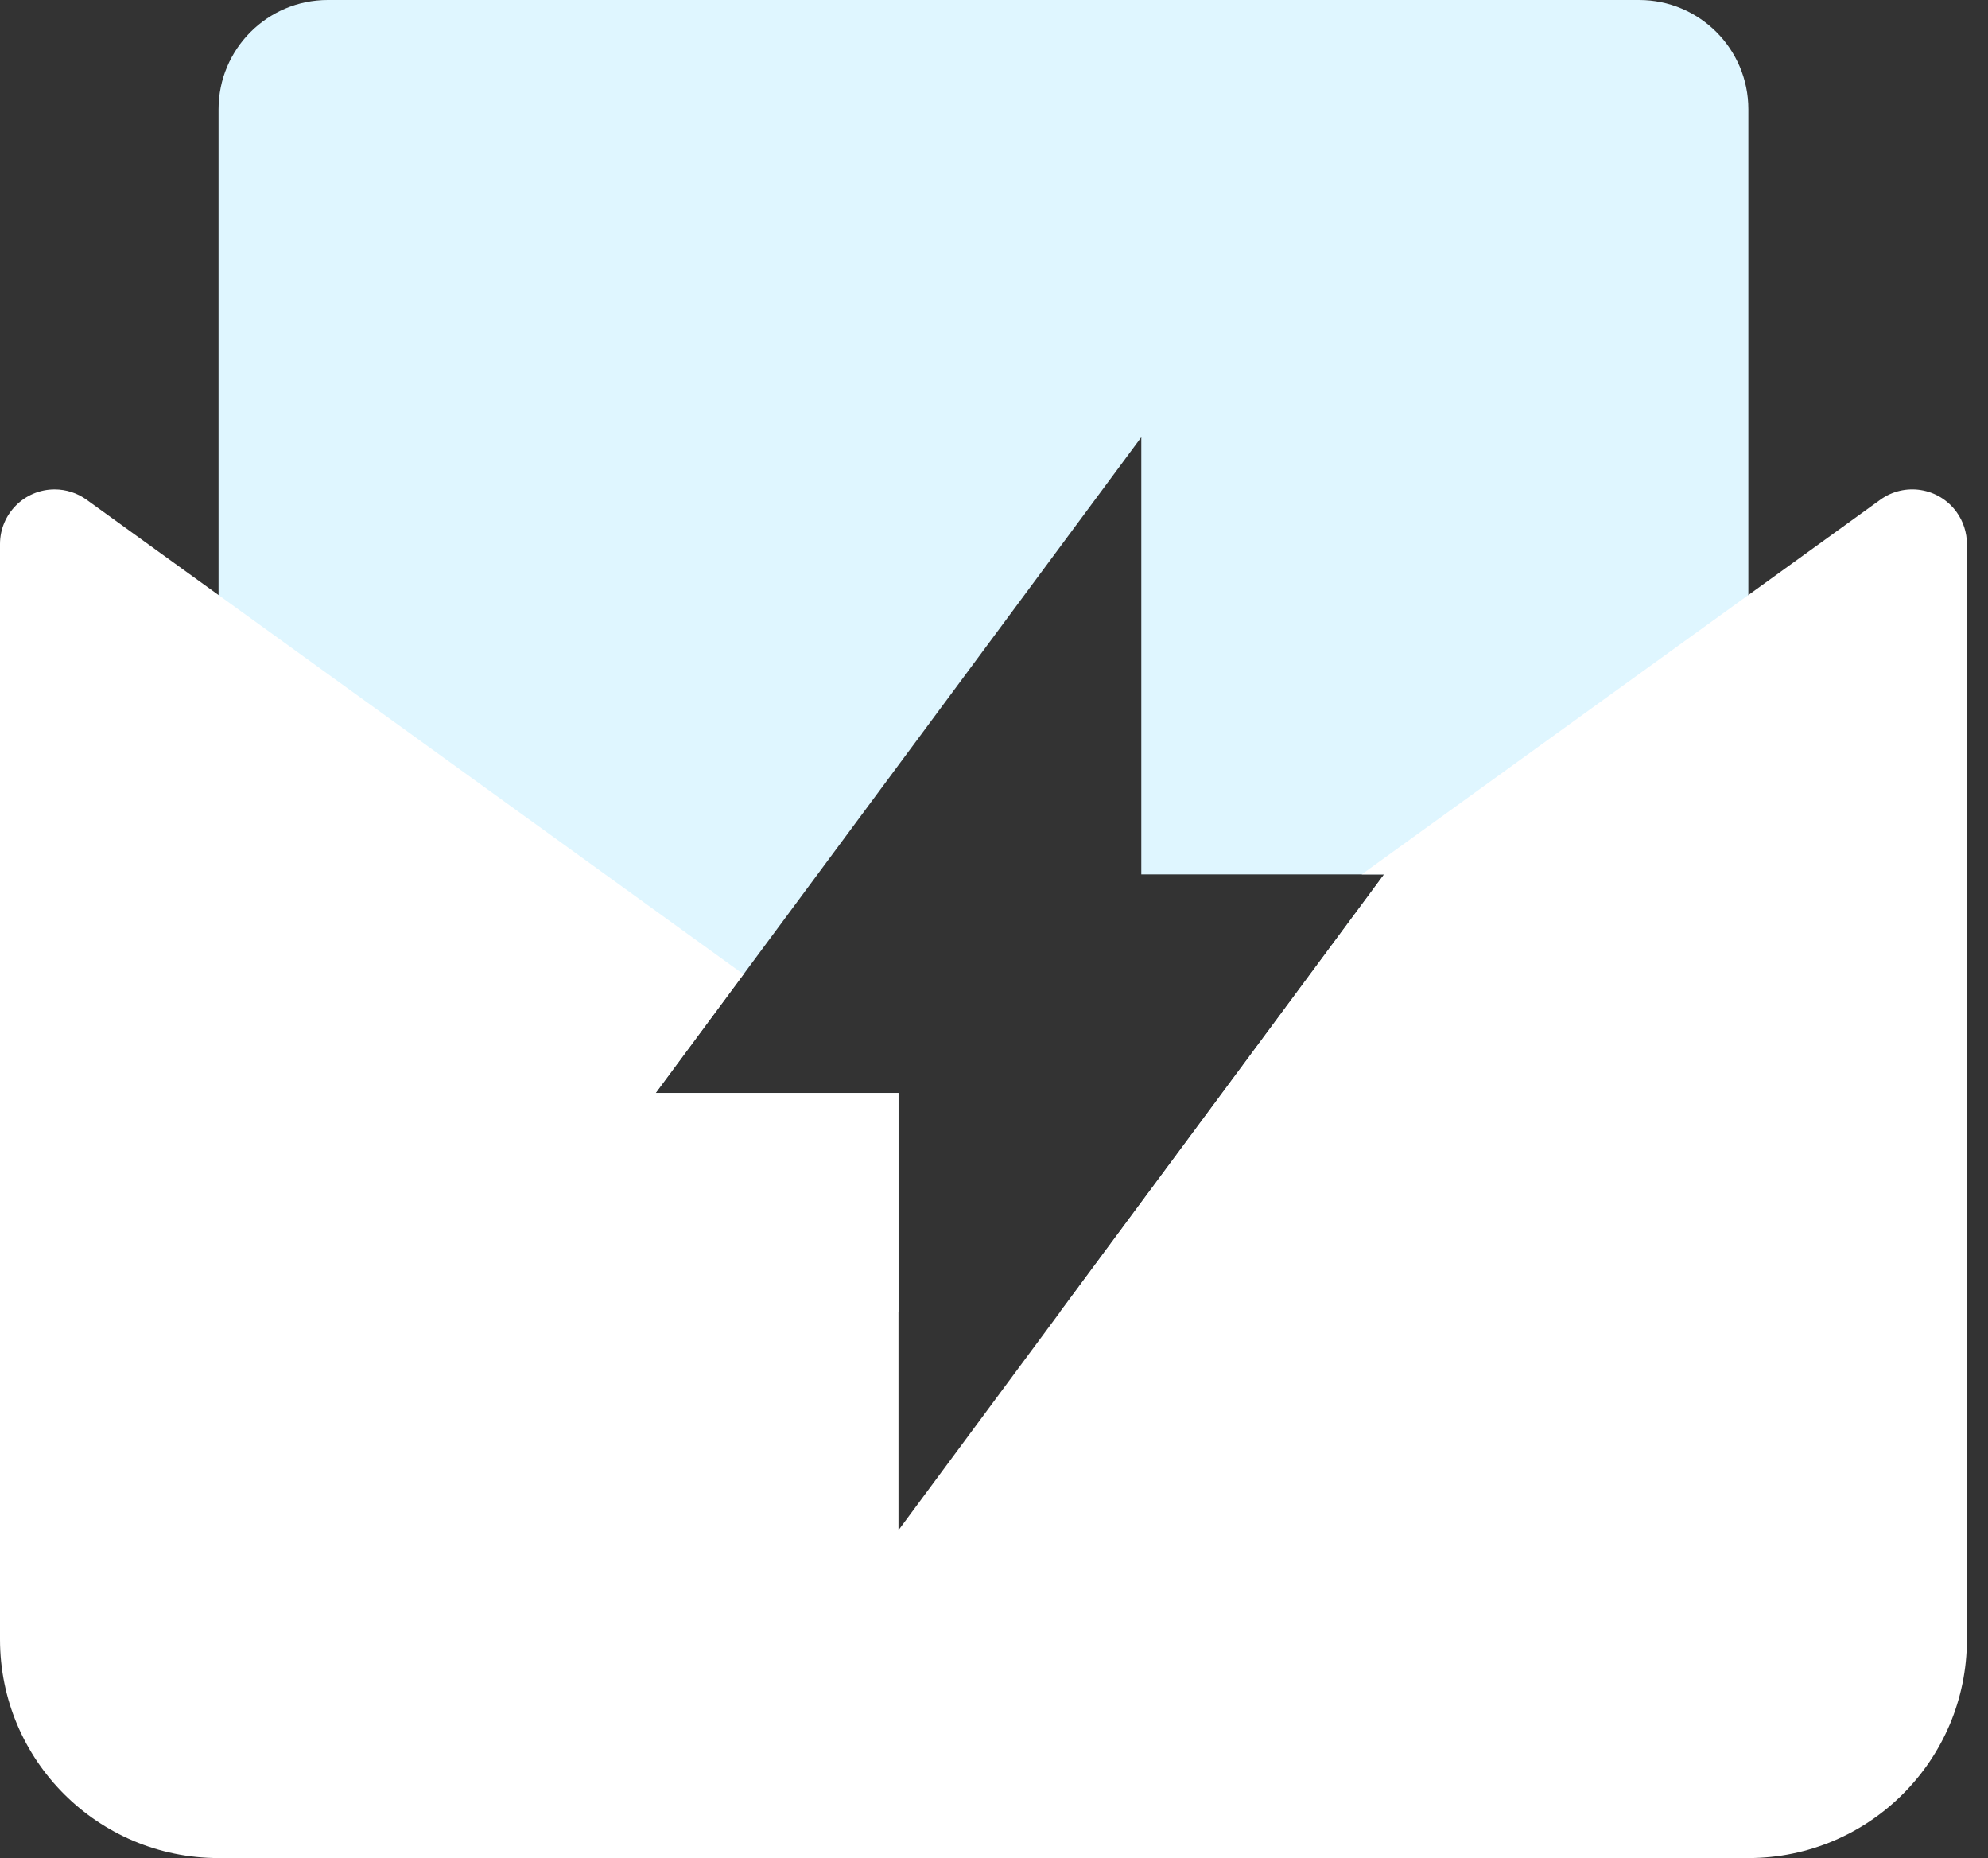
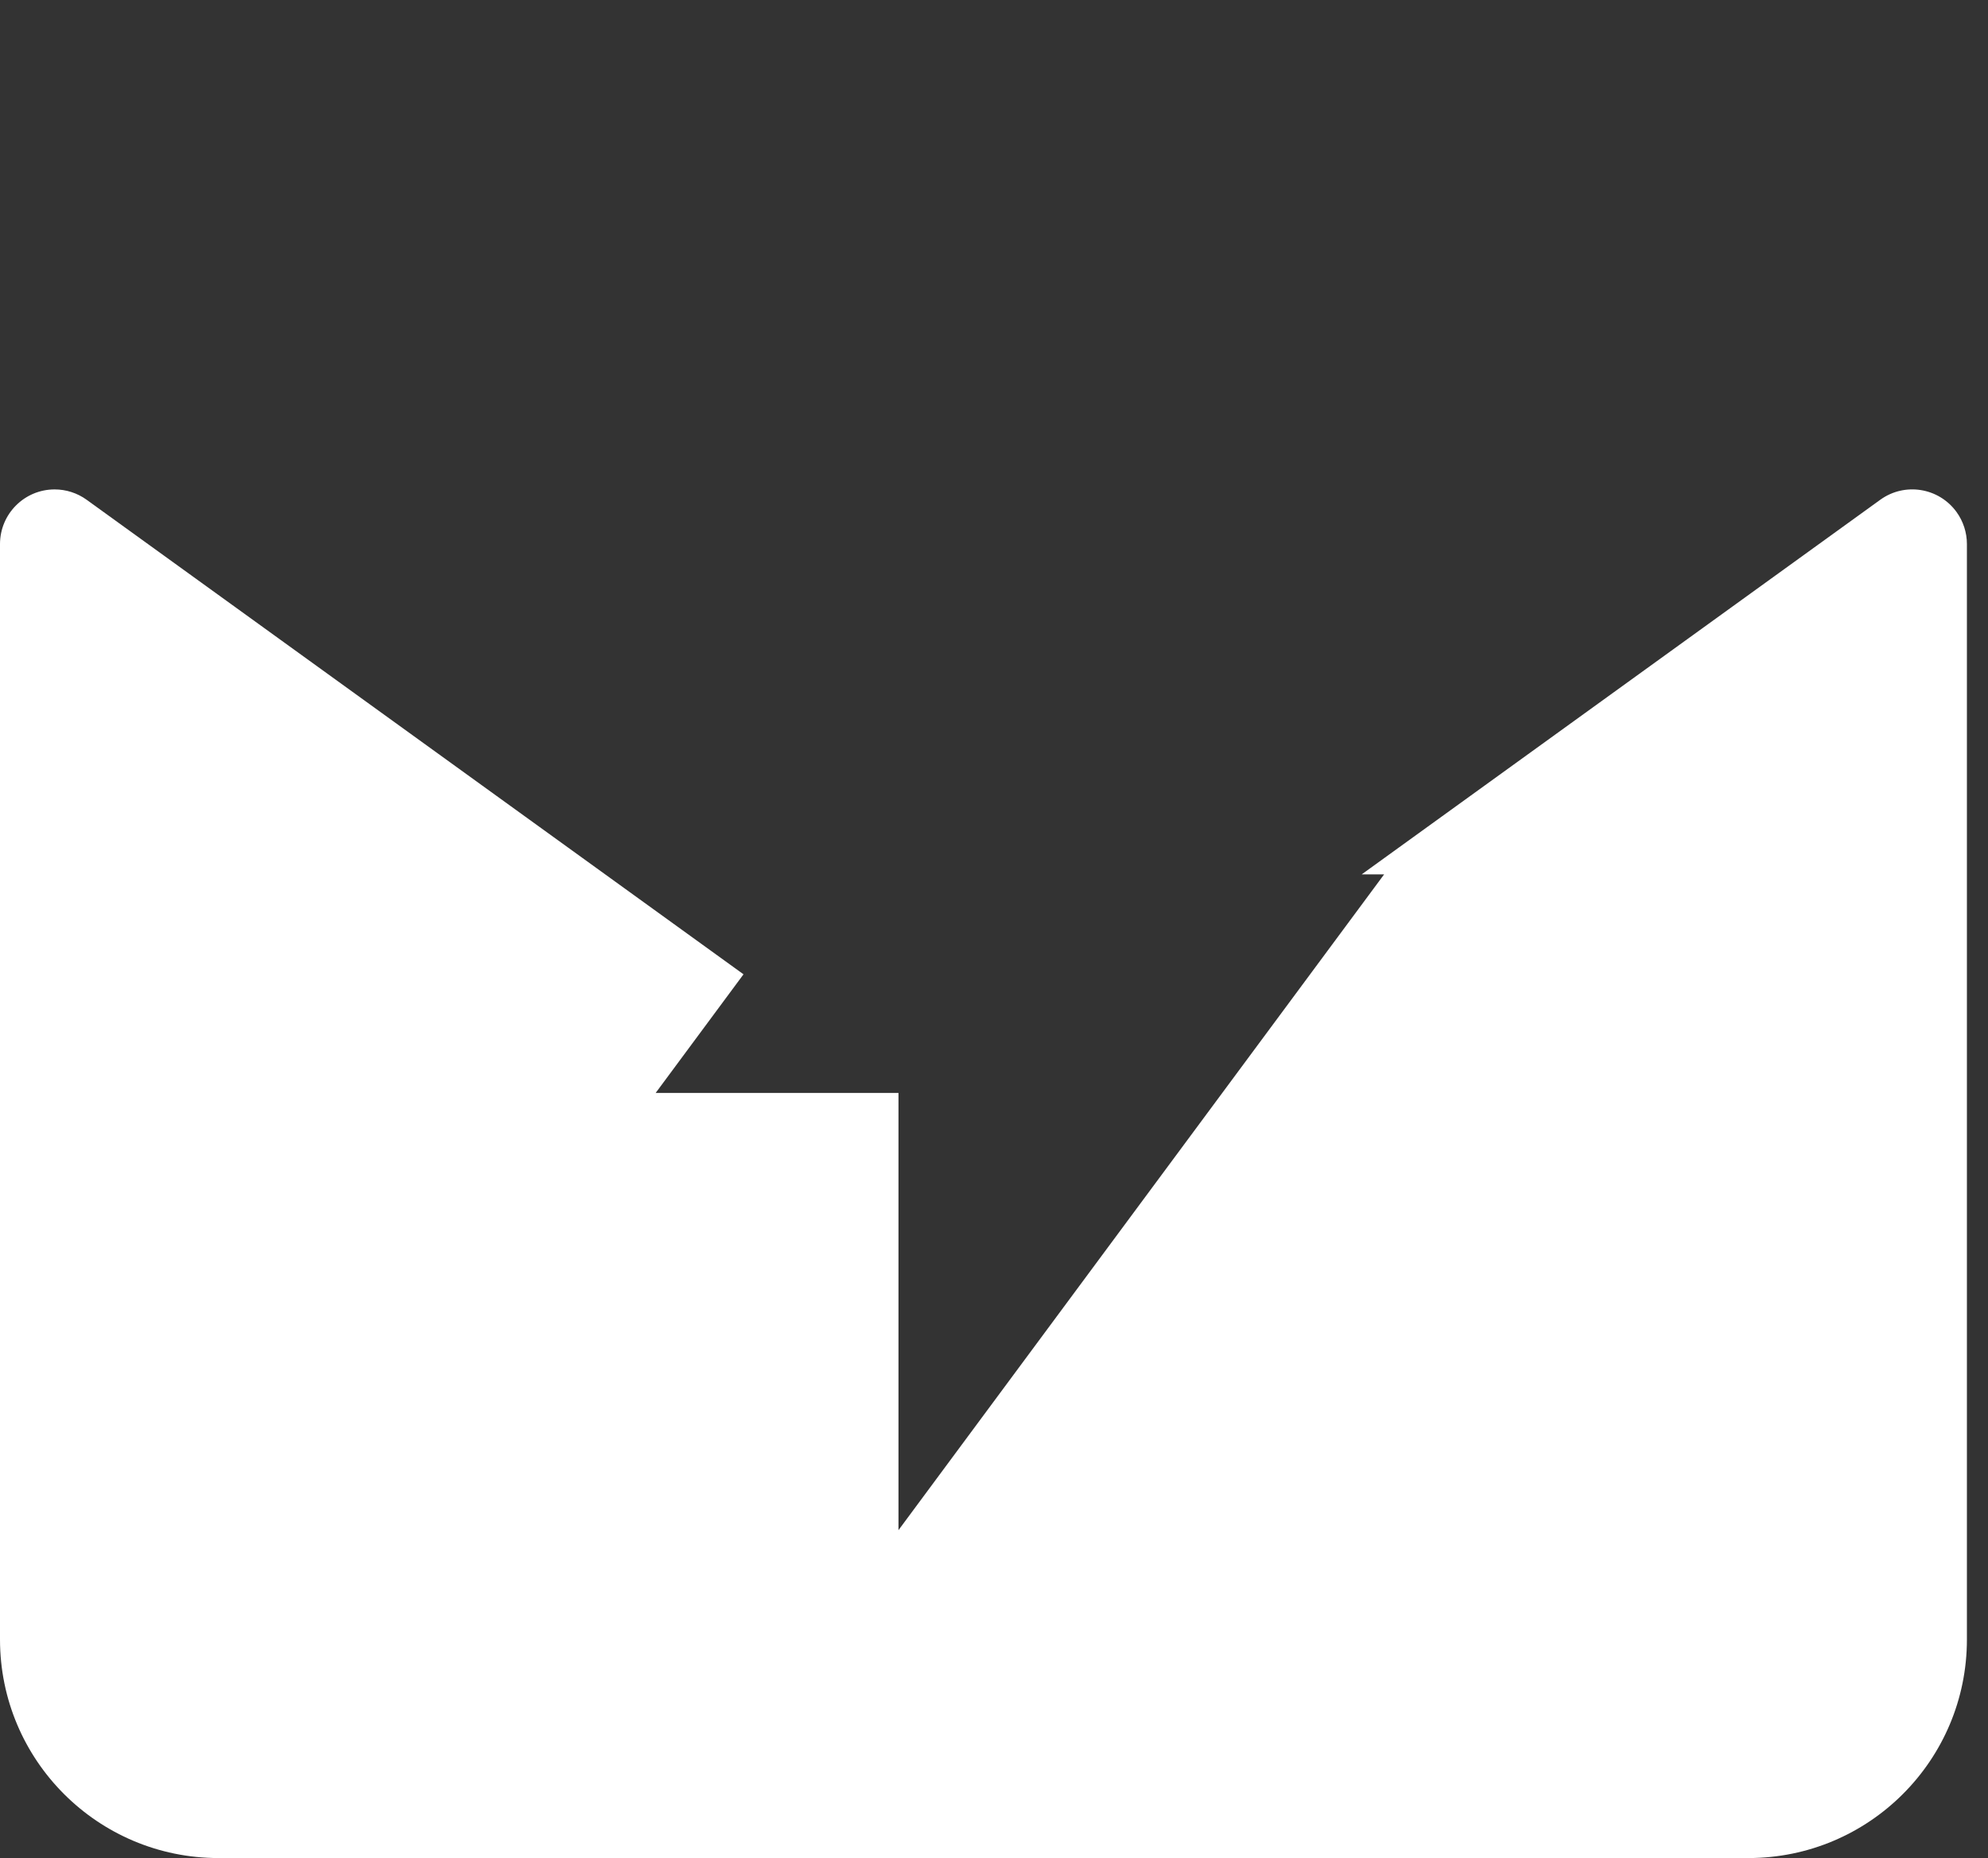
<svg xmlns="http://www.w3.org/2000/svg" width="61" height="57" viewBox="0 0 61 57" fill="none">
  <rect x="0" y="0" width="61" height="57" fill="#333333" stroke="none" />
-   <path fill-rule="evenodd" clip-rule="evenodd" d="M32.536 40.235L42.471 26.823H35.02V13.412L20.118 33.529H27.569V40.235H10.059C8.207 40.235 6.706 38.734 6.706 36.882V3.353C6.706 1.501 8.207 0 10.059 0H50.294C52.146 0 53.647 1.501 53.647 3.353V36.882C53.647 38.734 52.146 40.235 50.294 40.235H32.536Z" fill="#DFF6FF" />
  <path fill-rule="evenodd" clip-rule="evenodd" d="M22.814 29.889L20.118 33.529H27.569V46.941L42.471 26.823H41.783L57.695 15.331C58.446 14.789 59.493 14.958 60.036 15.709C60.242 15.995 60.353 16.338 60.353 16.691V50.294C60.353 53.998 57.351 57 53.647 57H6.706C3.002 57 0 53.998 0 50.294V16.691C0 15.765 0.751 15.014 1.676 15.014C2.029 15.014 2.372 15.125 2.658 15.331L22.814 29.889Z" fill="white" />
</svg>